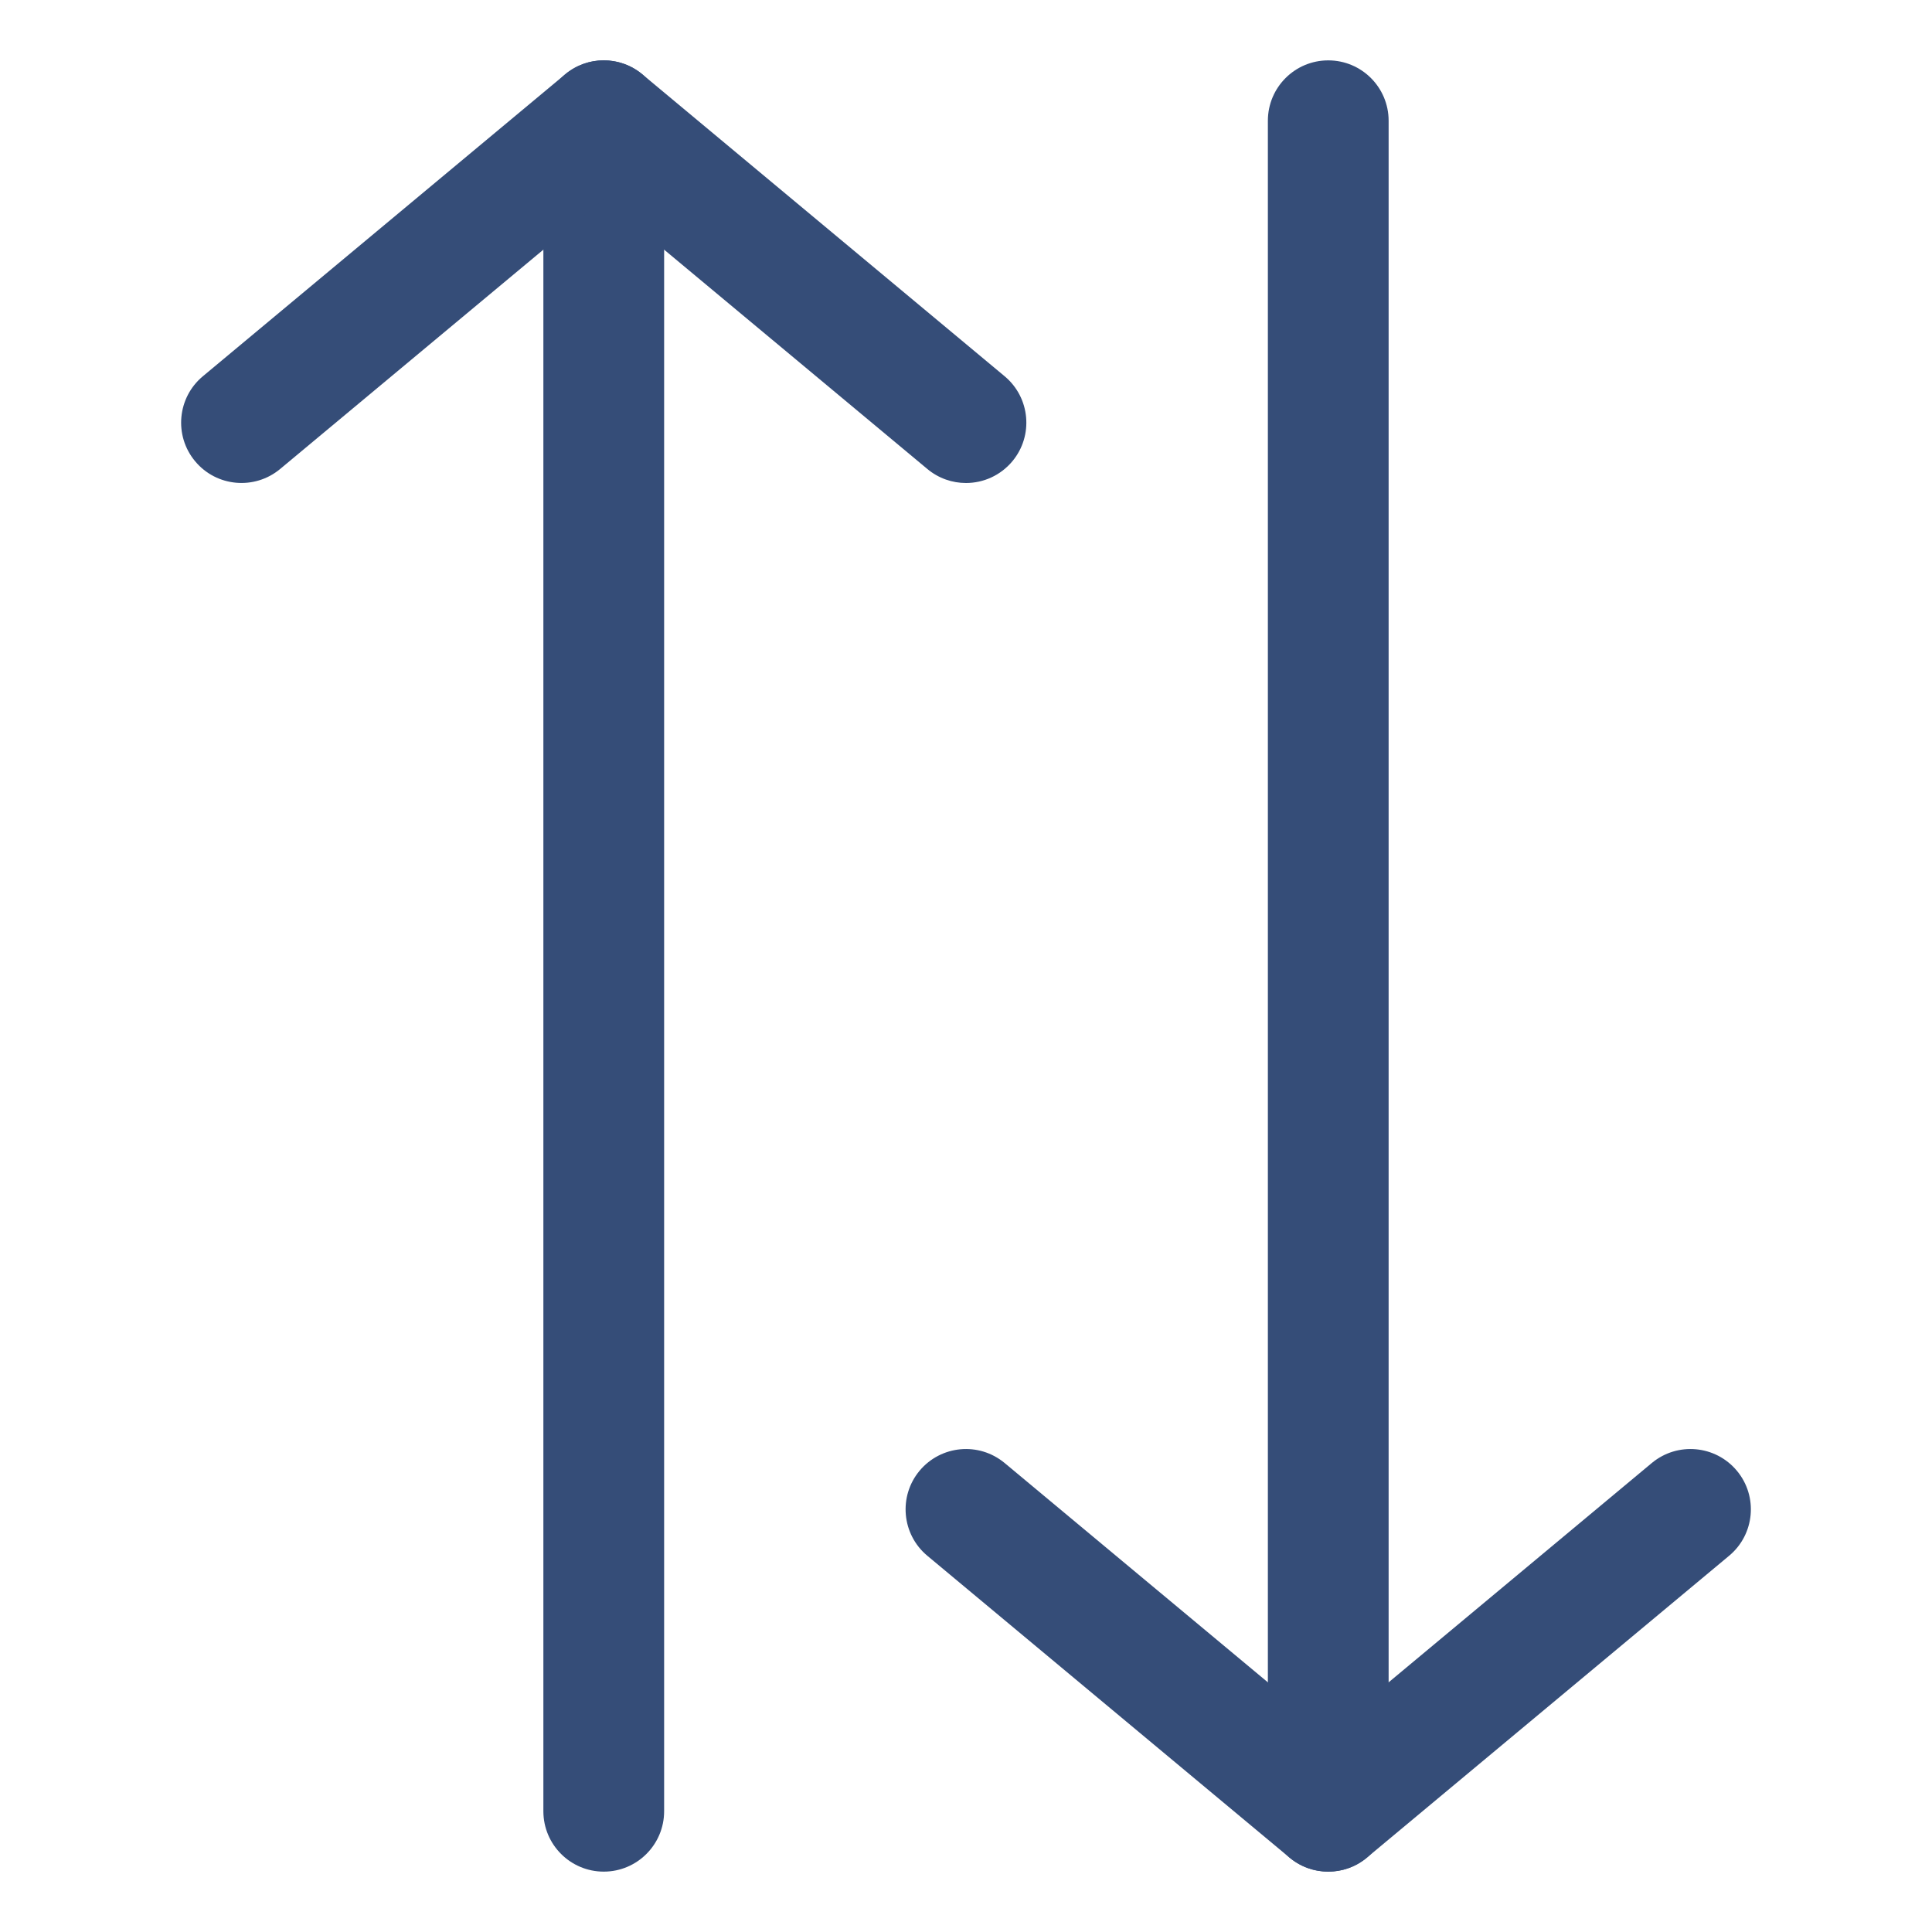
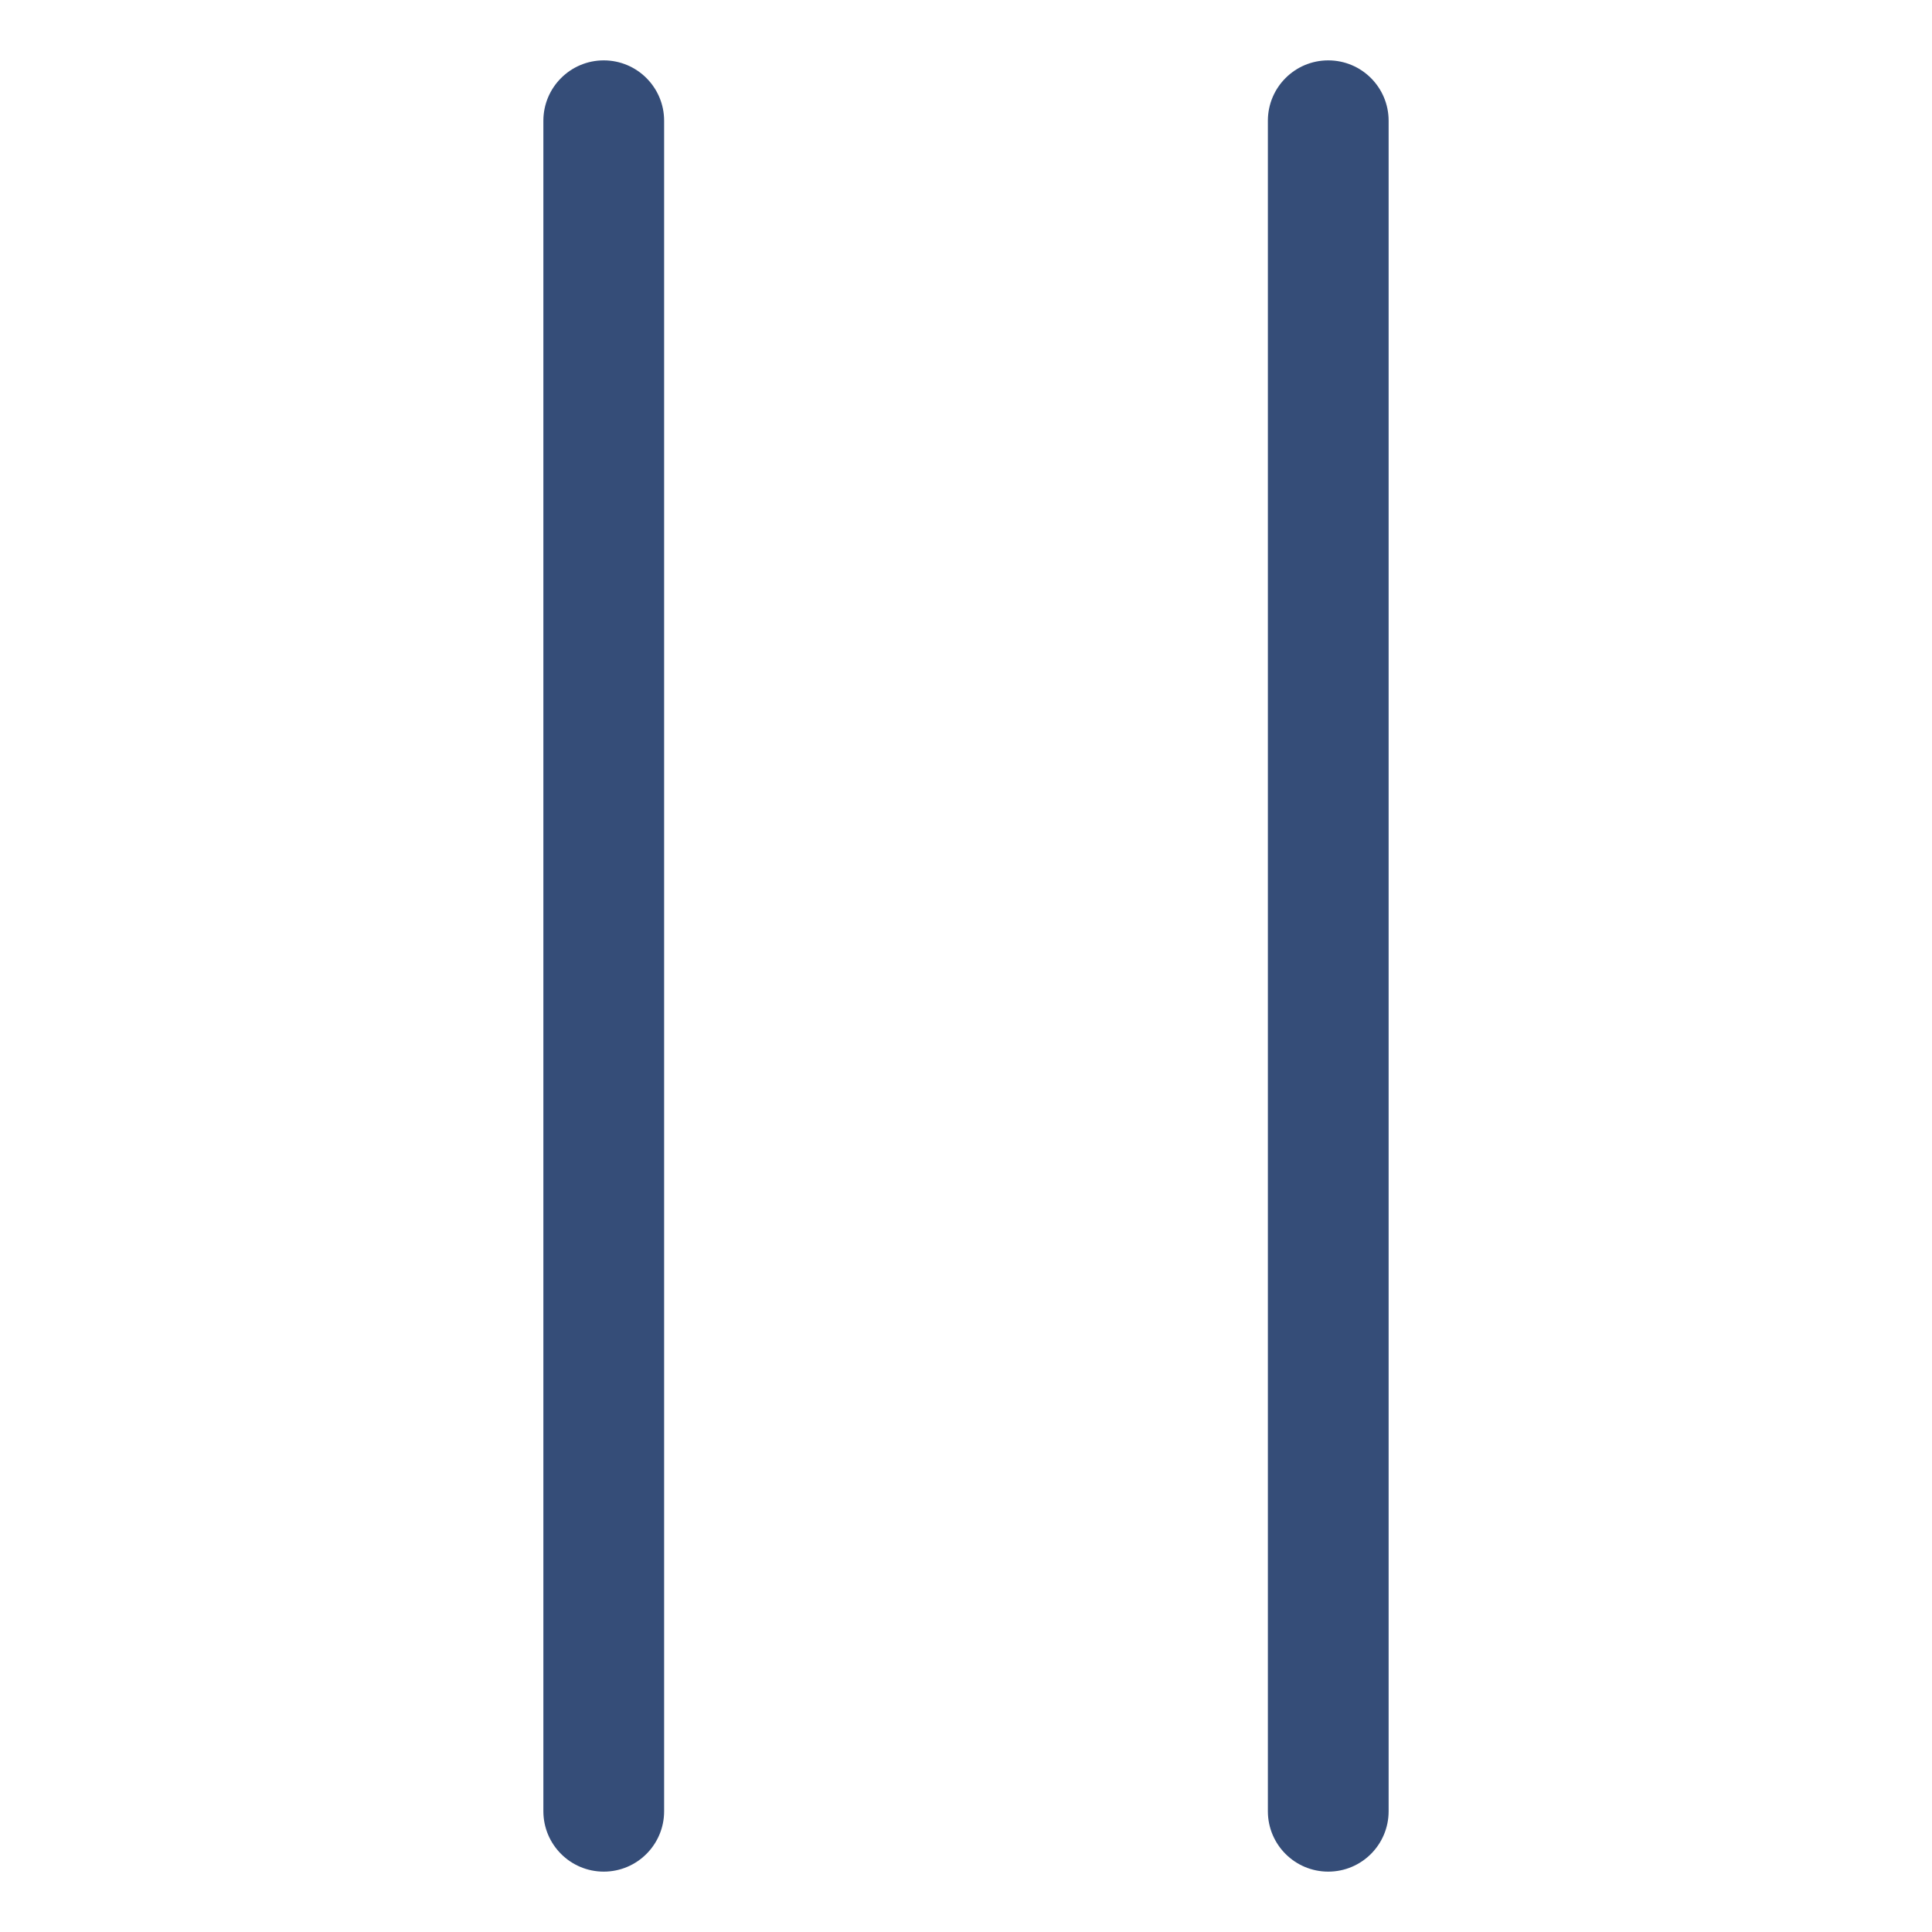
<svg xmlns="http://www.w3.org/2000/svg" xmlns:ns1="http://sodipodi.sourceforge.net/DTD/sodipodi-0.dtd" xmlns:ns2="http://www.inkscape.org/namespaces/inkscape" version="1.1" id="Layer_1" x="0px" y="0px" viewBox="0 0 32 32" style="enable-background:new 0 0 32 32;" xml:space="preserve" ns1:docname="reshot-icon-data-transfer-blue.svg" ns2:version="0.92.5 (2060ec1f9f, 2020-04-08)">
  <defs id="defs23" />
  <ns1:namedview pagecolor="#ffffff" bordercolor="#666666" borderopacity="1" objecttolerance="10" gridtolerance="10" guidetolerance="10" ns2:pageopacity="0" ns2:pageshadow="2" ns2:window-width="1920" ns2:window-height="1008" id="namedview21" showgrid="false" ns2:zoom="7.375" ns2:cx="16" ns2:cy="16" ns2:window-x="3840" ns2:window-y="0" ns2:window-maximized="1" ns2:current-layer="Layer_1" />
  <style type="text/css" id="style2">
	.st0{fill:#008AD0;}
	.st1{fill:#333333;}
</style>
  <g id="g6" style="fill:#354d78;fill-opacity:1" transform="translate(2)">
    <path class="st0" d="M 8,31 C 7.448,31 7,30.552 7,30 V 2 C 7,1.448 7.448,1 8,1 8.552,1 9,1.448 9,2 v 28 c 0,0.552 -0.448,1 -1,1 z" id="path4" style="fill:#354d78;fill-opacity:1" ns2:connector-curvature="0" />
  </g>
  <g id="g10" style="fill:#354d78;fill-opacity:1" transform="translate(2)">
-     <path class="st1" d="M 14,8 C 13.774,8 13.547,7.924 13.36,7.768 L 8,3.302 2.64,7.768 C 2.215,8.121 1.585,8.064 1.232,7.64 0.878,7.216 0.936,6.585 1.36,6.232 l 6,-5 c 0.371,-0.31 0.909,-0.31 1.28,0 l 6,5 C 15.064,6.586 15.121,7.216 14.768,7.64 14.57,7.877 14.286,8 14,8 Z" id="path8" style="fill:#354d78;fill-opacity:1" ns2:connector-curvature="0" />
-   </g>
+     </g>
  <g id="g14" style="fill:#354d78;fill-opacity:1" transform="translate(-2)">
    <path class="st0" d="m 24,31 c -0.553,0 -1,-0.448 -1,-1 V 2 c 0,-0.552 0.447,-1 1,-1 0.553,0 1,0.448 1,1 v 28 c 0,0.552 -0.447,1 -1,1 z" id="path12" style="fill:#354d78;fill-opacity:1" ns2:connector-curvature="0" />
  </g>
  <g id="g18" style="fill:#354d78;fill-opacity:1" transform="translate(-2)">
-     <path class="st1" d="m 24,31 c -0.228,0 -0.455,-0.077 -0.641,-0.232 l -6,-5 c -0.424,-0.354 -0.481,-0.984 -0.128,-1.408 0.354,-0.423 0.982,-0.482 1.409,-0.128 l 5.36,4.466 5.359,-4.466 c 0.426,-0.354 1.056,-0.295 1.409,0.128 0.354,0.424 0.296,1.055 -0.128,1.408 l -6,5 C 24.455,30.923 24.228,31 24,31 Z" id="path16" style="fill:#354d78;fill-opacity:1" ns2:connector-curvature="0" />
-   </g>
+     </g>
</svg>